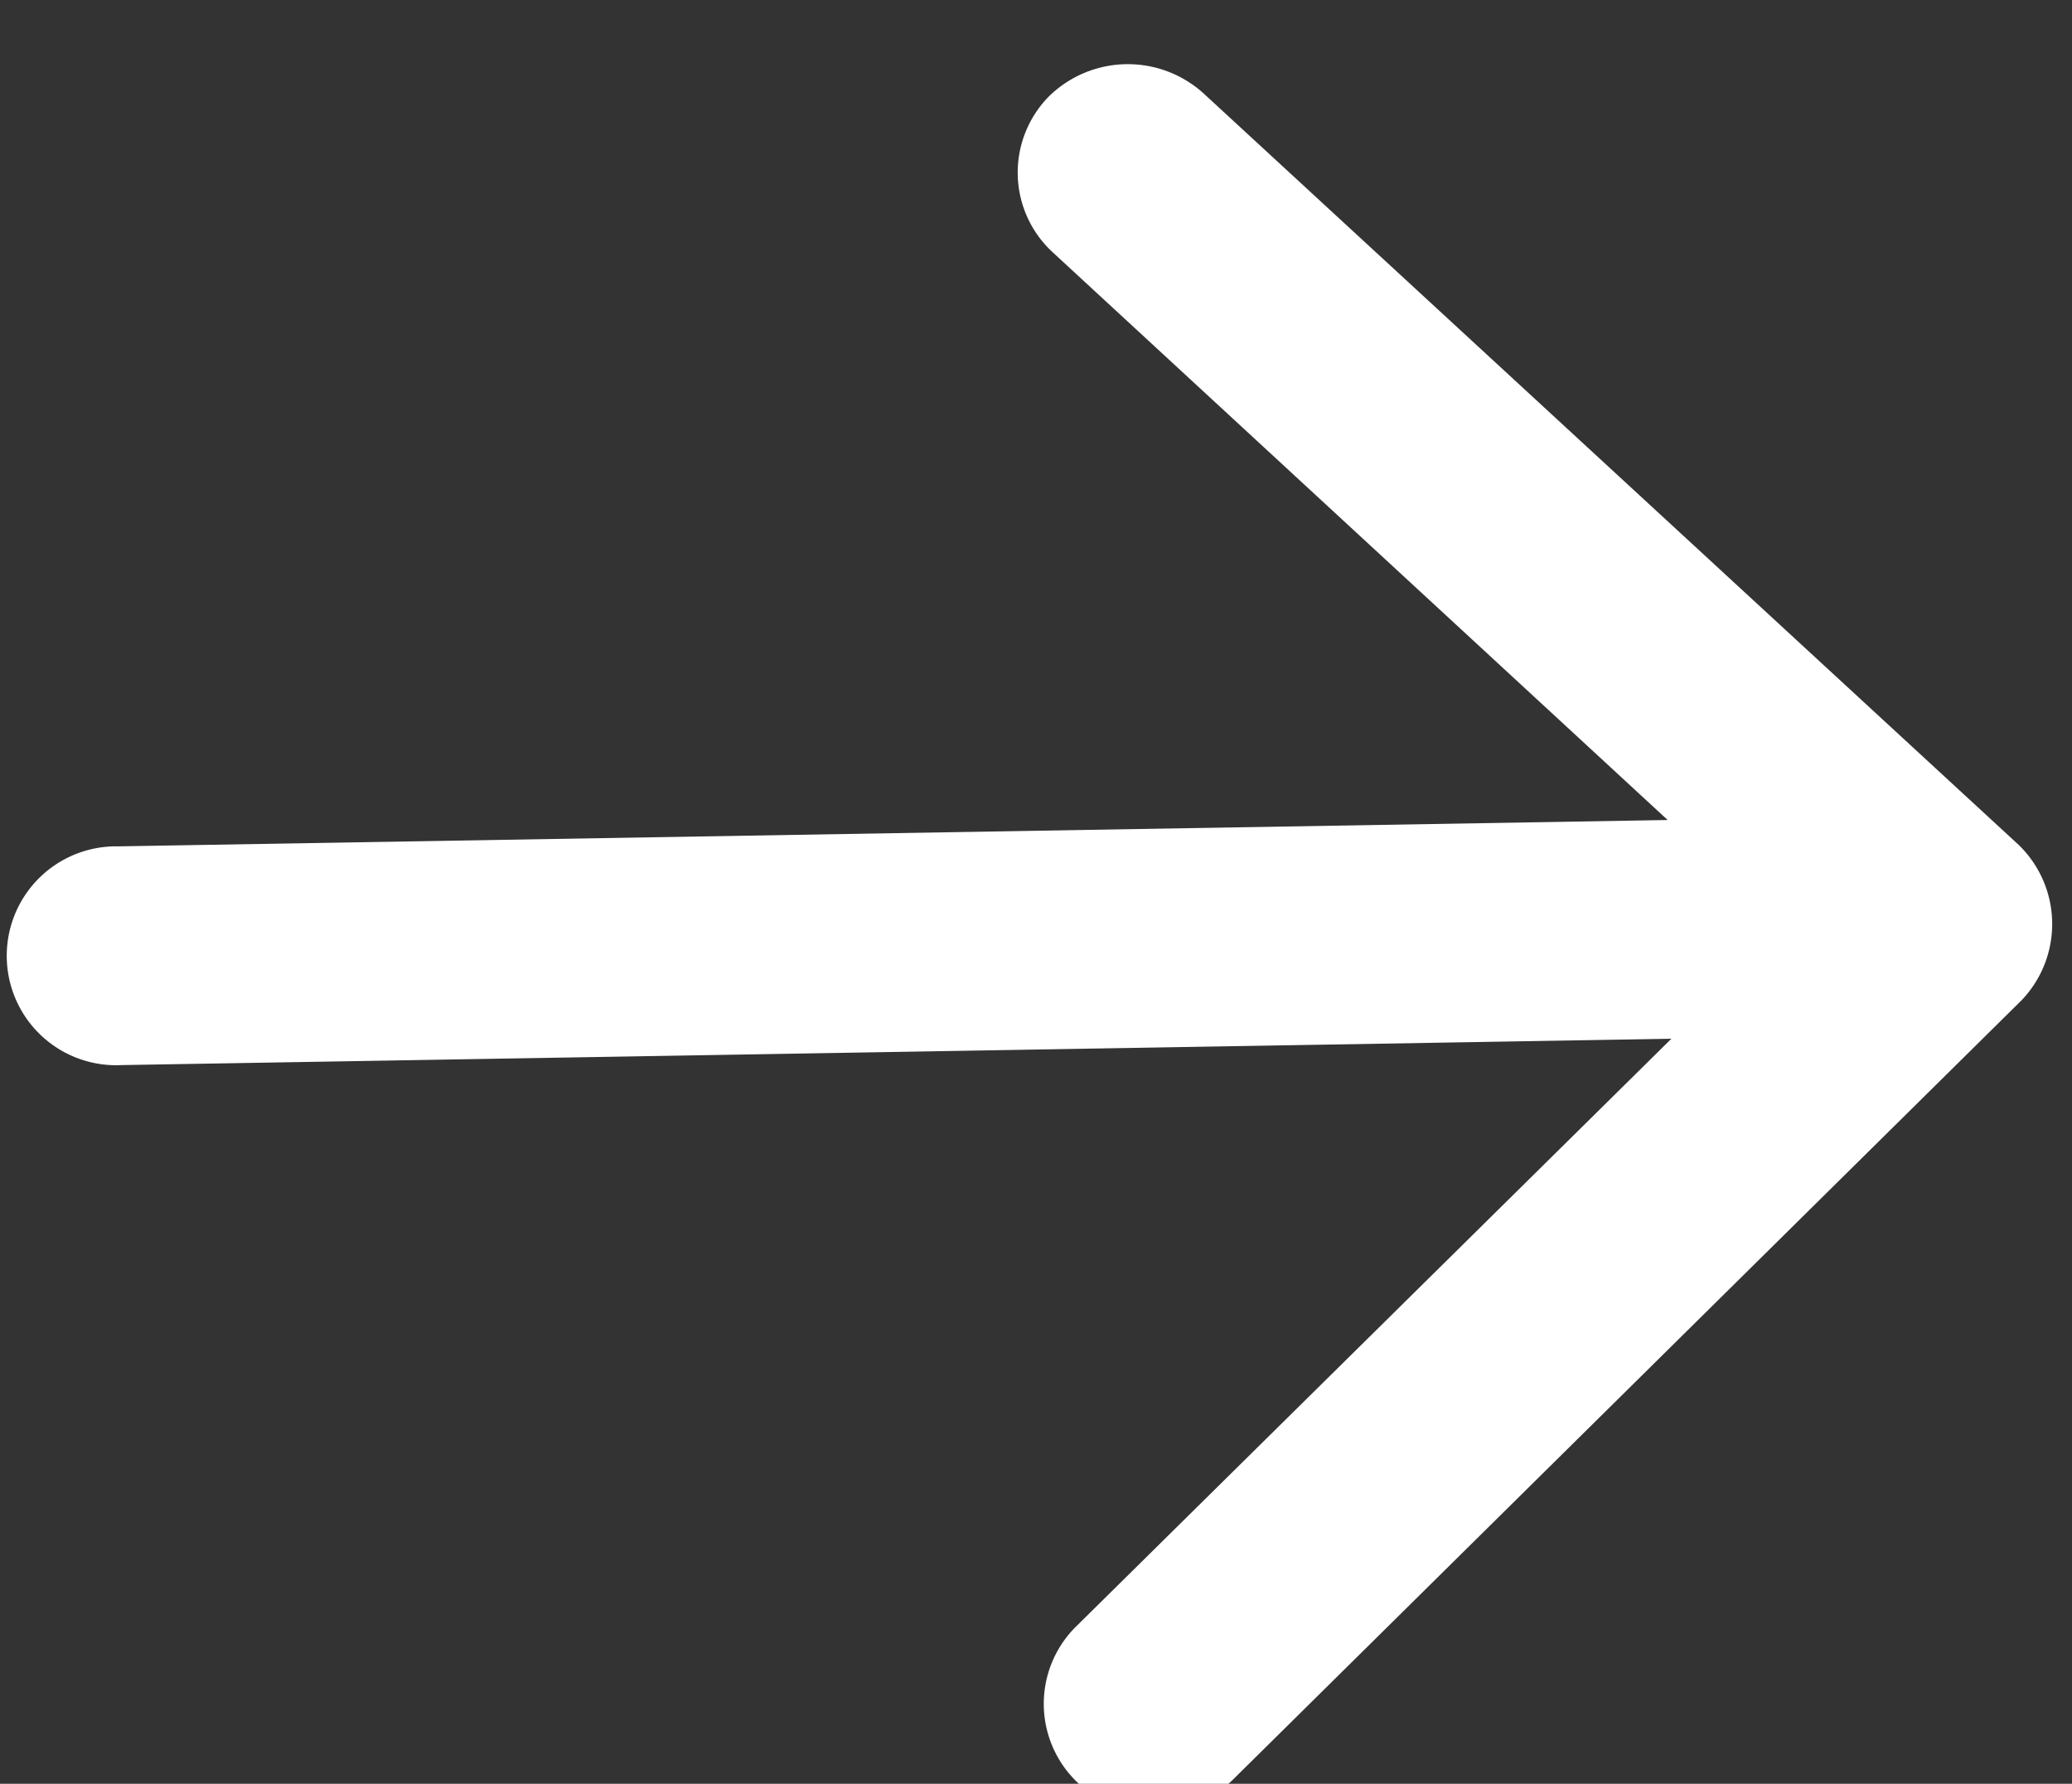
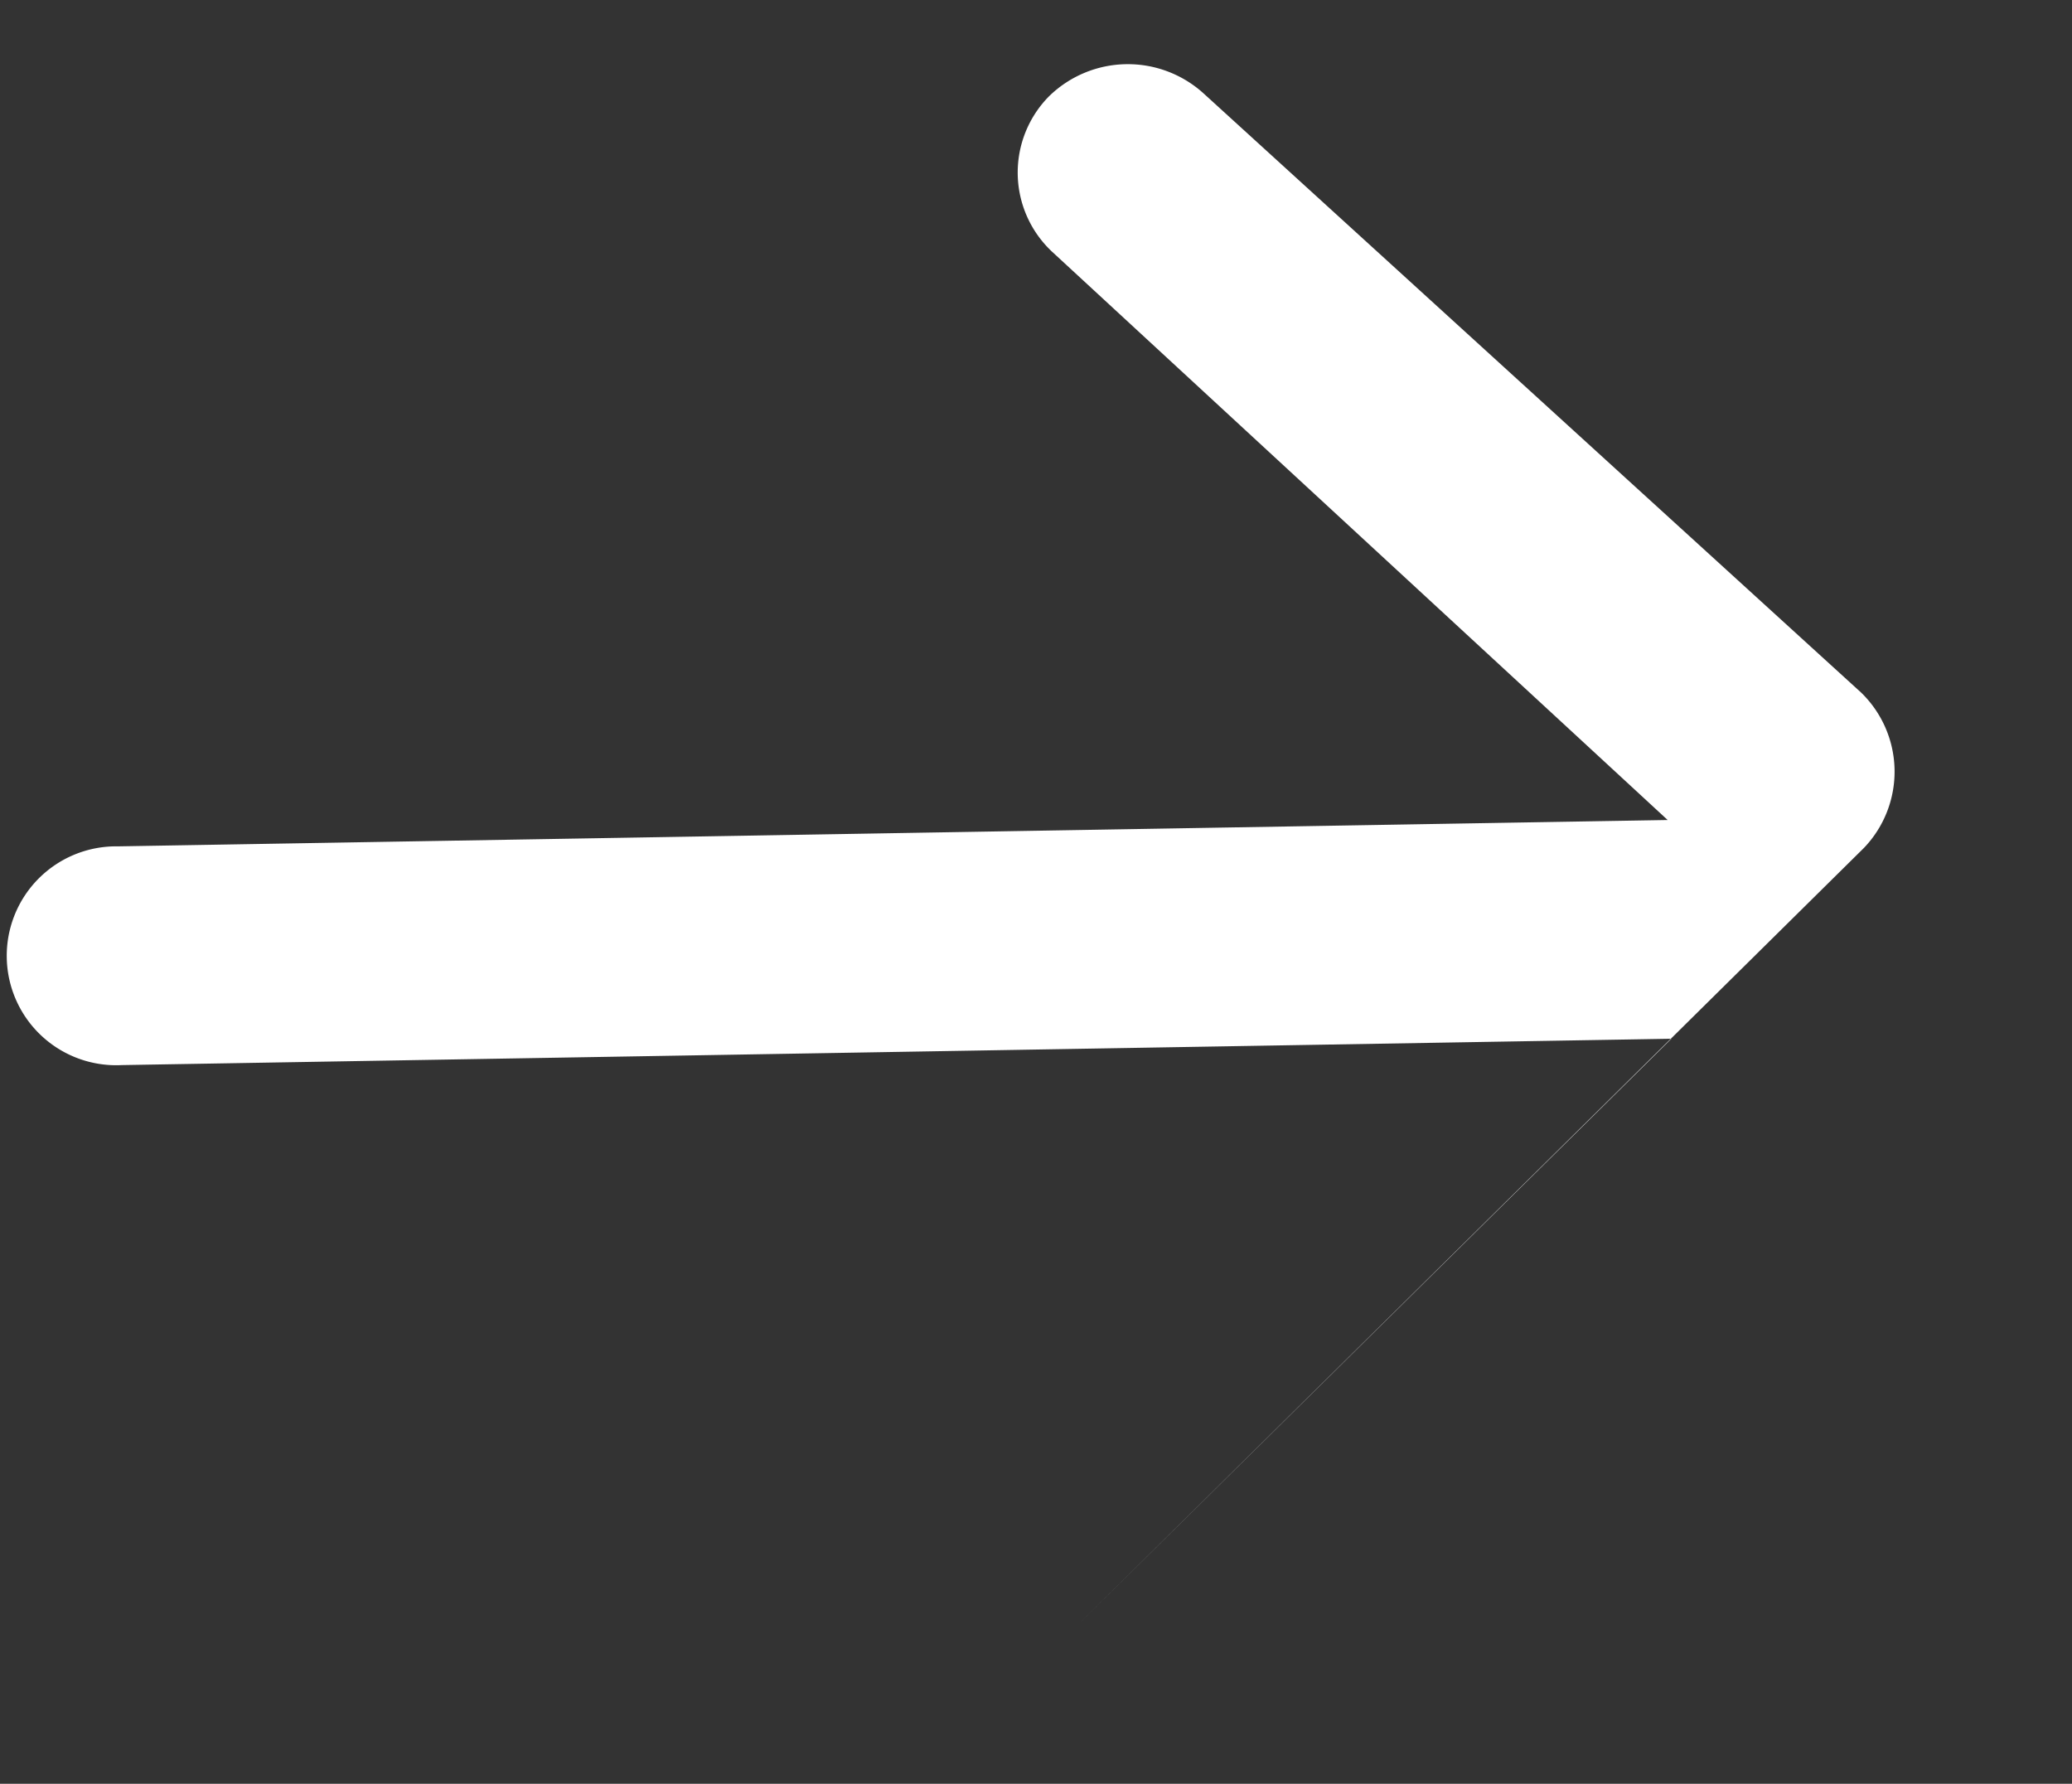
<svg xmlns="http://www.w3.org/2000/svg" width="16.231" height="13.97" viewBox="0 0 16.231 13.97">
  <rect x="0" y="0" width="16.231" height="13.97" fill="#333333" stroke="none" />
-   <path id="Trazado_1049" data-name="Trazado 1049" d="M728.524,319.408a.883.883,0,0,0-1.214,0,.849.849,0,0,0,0,1.213l4.749,4.535H719.92a.857.857,0,1,0,0,1.713h12.139L727.31,331.4a.851.851,0,0,0,0,1.214.885.885,0,0,0,1.214,0l6.283-6a.863.863,0,0,0,0-1.214Z" transform="matrix(1, -0.017, 0.017, 1, -724.523, -306.289)" fill="#fff" />
+   <path id="Trazado_1049" data-name="Trazado 1049" d="M728.524,319.408a.883.883,0,0,0-1.214,0,.849.849,0,0,0,0,1.213l4.749,4.535H719.92a.857.857,0,1,0,0,1.713h12.139L727.31,331.4l6.283-6a.863.863,0,0,0,0-1.214Z" transform="matrix(1, -0.017, 0.017, 1, -724.523, -306.289)" fill="#fff" />
</svg>